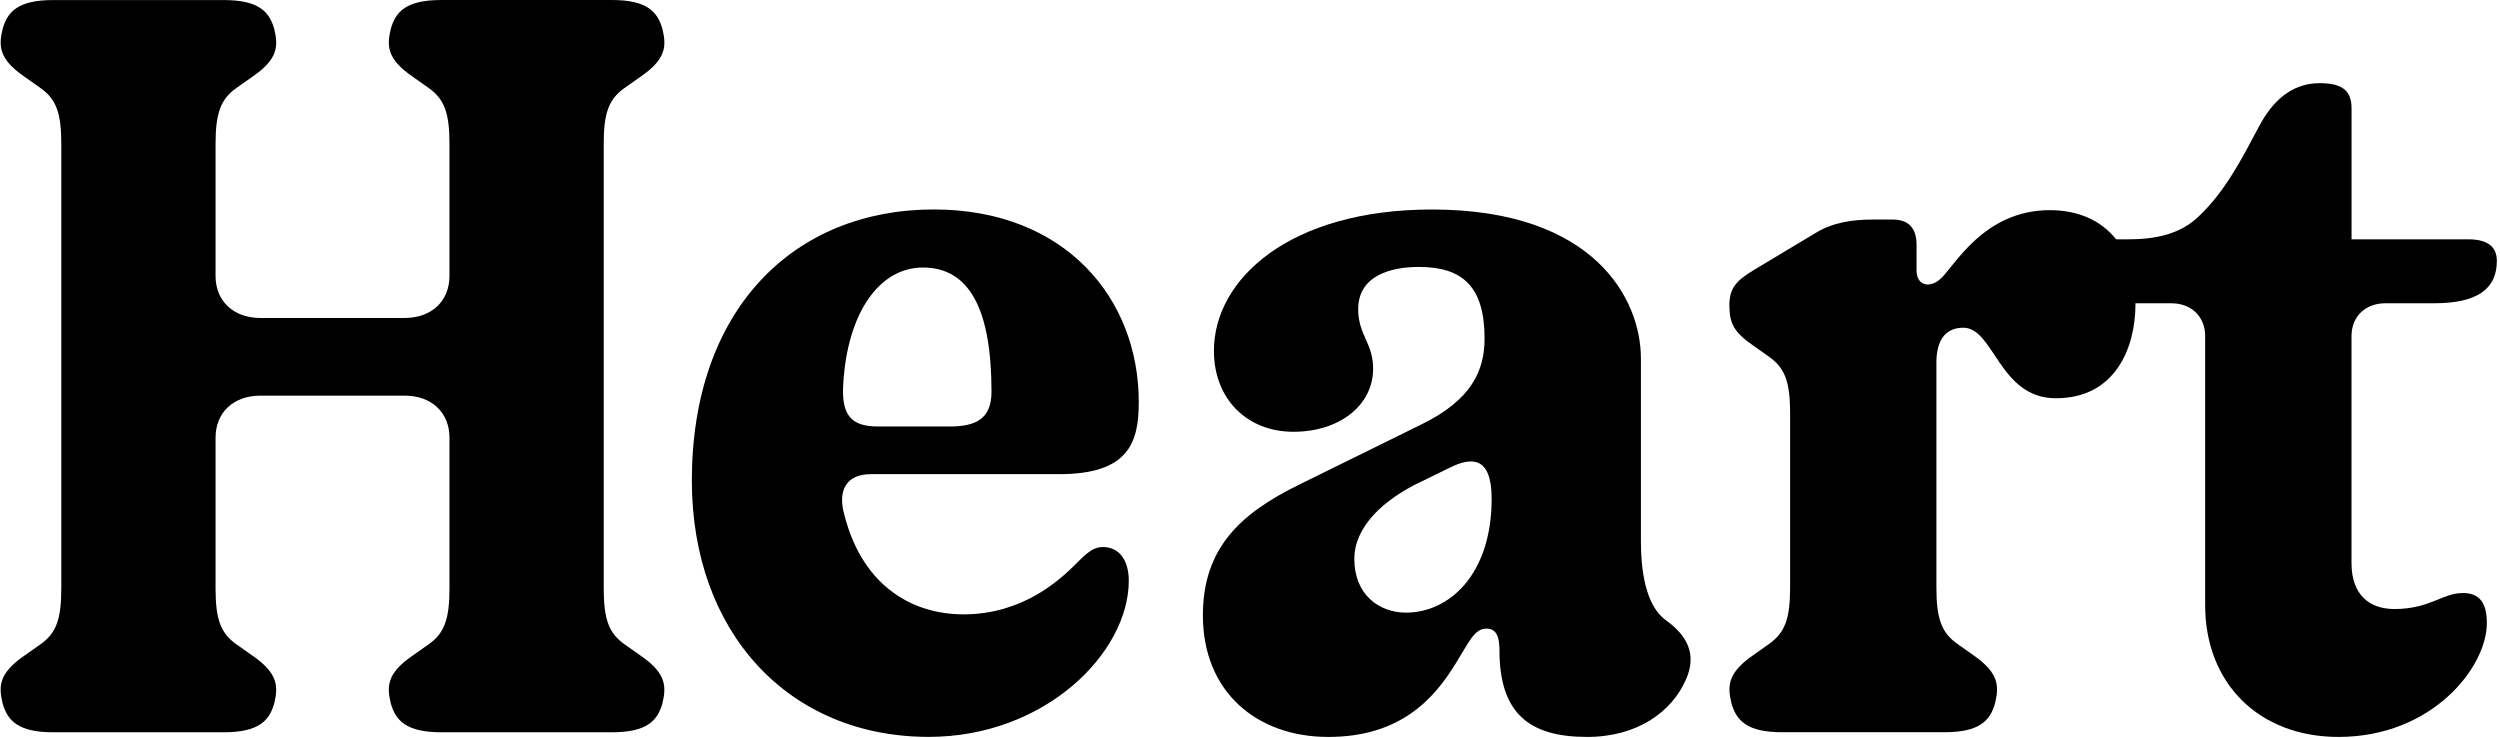
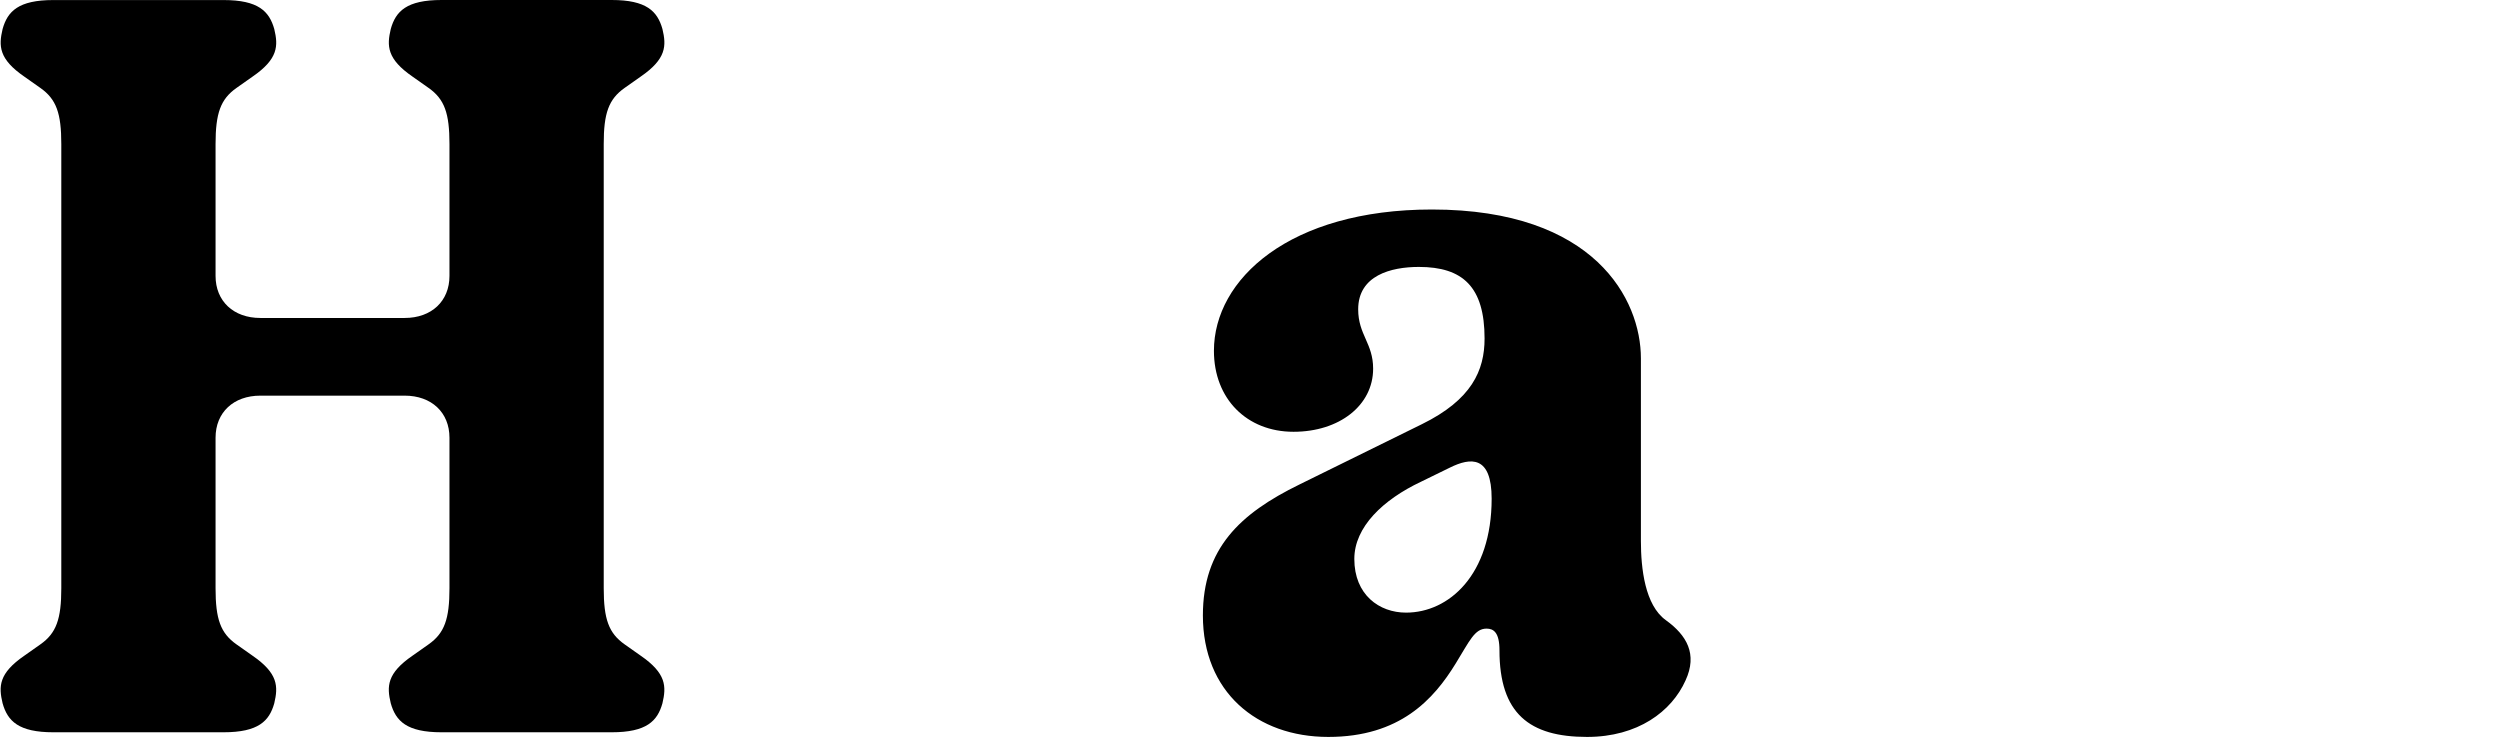
<svg xmlns="http://www.w3.org/2000/svg" width="505" height="149" viewBox="0 0 505 149" fill="none">
  <path d="M336.493 125.27C332.273 122.23 331.463 114.81 331.463 109.29V72.38C331.463 60.58 322.213 42.32 289.243 42.32C260.493 42.32 245.213 56.4 245.213 70.86C245.213 80.56 251.853 87.22 261.293 87.22C270.543 87.22 277.373 81.89 277.373 74.47C277.373 69.33 274.353 67.62 274.353 62.48C274.353 55.63 280.993 53.92 286.613 53.92C295.463 53.92 299.883 57.92 299.883 68.38C299.883 74.85 297.273 80.75 287.213 85.69L262.483 97.87C250.423 103.77 242.983 110.81 242.983 124.32C242.983 139.73 253.843 148.86 268.313 148.86C282.793 148.86 289.623 141.25 294.053 134.02C296.873 129.45 297.873 126.98 300.283 126.98C301.693 126.98 302.893 127.74 302.893 131.36C302.893 144.11 308.923 148.86 320.583 148.86C330.833 148.86 337.673 143.72 340.483 137.44C342.933 132.12 340.723 128.32 336.493 125.27ZM284.023 123.75C278.593 123.75 273.573 120.14 273.573 112.91C273.573 106.44 279.403 100.92 287.043 97.31L292.873 94.46C297.093 92.37 301.313 91.99 301.313 100.74C301.313 116.14 292.663 123.75 284.023 123.75Z" fill="black" />
  <path d="M126.173 17.76L129.393 15.49C134.623 11.9 134.623 9.26 133.813 5.86C132.803 2.27 130.593 0 123.563 0H89.183C82.143 0 79.933 2.27 78.933 5.86C78.133 9.26 78.133 11.9 83.353 15.49L86.573 17.76C89.793 20.03 90.793 22.86 90.793 29.09V55.73C90.793 60.83 87.173 64.23 81.743 64.23H52.593C47.163 64.23 43.543 60.83 43.543 55.73V29.1C43.543 22.87 44.553 20.03 47.763 17.77L50.983 15.5C56.213 11.91 56.213 9.27 55.403 5.87C54.393 2.28 52.183 0.01 45.153 0.01H10.773C3.733 0.01 1.523 2.28 0.523 5.87C-0.277 9.27 -0.277 11.91 4.943 15.5L8.163 17.77C11.383 20.04 12.383 22.87 12.383 29.1V118.83C12.383 125.06 11.373 127.9 8.163 130.16L4.943 132.43C-0.287 136.02 -0.287 138.66 0.523 142.06C1.533 145.65 3.743 147.92 10.773 147.92H45.153C52.193 147.92 54.403 145.65 55.403 142.06C56.203 138.66 56.203 136.02 50.983 132.43L47.763 130.16C44.543 127.89 43.543 125.06 43.543 118.83V88.42C43.543 83.32 47.163 79.92 52.593 79.92H81.743C87.173 79.92 90.793 83.32 90.793 88.42V118.83C90.793 125.06 89.783 127.9 86.573 130.16L83.353 132.43C78.123 136.02 78.123 138.66 78.933 142.06C79.943 145.65 82.153 147.92 89.183 147.92H123.563C130.603 147.92 132.813 145.65 133.813 142.06C134.613 138.66 134.613 136.02 129.393 132.43L126.173 130.16C122.953 127.89 121.953 125.06 121.953 118.83V29.1C121.943 22.86 122.953 20.03 126.173 17.76Z" fill="black" />
-   <path d="M175.953 95.78H213.953C228.023 95.78 230.033 89.36 230.033 81.23C230.033 60.26 215.153 42.31 188.613 42.31C160.463 42.31 139.753 62.33 139.753 97.09C139.753 127.69 159.253 148.85 187.603 148.85C211.123 148.85 228.013 131.85 228.013 117.3C228.013 113.33 226.203 110.5 222.783 110.5C220.973 110.5 219.763 111.44 217.353 113.9C213.933 117.3 206.493 124.1 194.633 124.1C183.973 124.1 173.723 118.05 170.303 102.94C169.523 98.99 170.933 95.78 175.953 95.78ZM170.333 77.65C171.133 63.29 177.573 54.04 186.413 54.04C195.863 54.04 200.283 62.54 200.283 79.16C200.283 84.64 197.063 86.15 191.843 86.15H177.363C172.133 86.15 169.923 84.07 170.333 77.65Z" fill="black" />
-   <path d="M497.523 119.79C493.303 119.79 490.883 123.02 483.653 123.02C478.623 123.02 475.003 120.17 475.003 113.71V67.91C475.003 63.92 477.813 61.26 481.843 61.26H491.693C500.343 61.26 504.363 58.41 504.363 52.71C504.363 49.86 502.553 48.34 498.533 48.34H475.013V21.93C475.013 18.51 473.403 16.8 468.583 16.8C462.753 16.8 458.933 20.6 456.323 25.54C452.903 32 449.483 38.65 444.263 43.59C440.443 47.39 435.213 48.34 429.983 48.34H427.453C424.333 44.41 419.593 42.45 414.093 42.45C400.623 42.45 394.793 53.85 391.973 56.32C389.963 58.22 387.143 57.84 387.143 54.61V49.48C387.143 46.06 385.533 44.35 382.313 44.35H378.293C374.273 44.35 370.253 44.92 366.833 47.01L354.163 54.61C350.743 56.7 349.333 58.22 349.333 61.64C349.333 65.44 350.343 67.15 354.163 69.81L357.383 72.09C360.603 74.37 361.603 77.22 361.603 83.49V118.65C361.603 124.92 360.593 127.77 357.383 130.05L354.163 132.33C348.933 135.94 348.933 138.6 349.743 142.02C350.753 145.63 352.963 147.91 359.993 147.91H392.763C399.803 147.91 402.013 145.63 403.013 142.02C403.813 138.6 403.813 135.94 398.593 132.33L395.373 130.05C392.153 127.77 391.153 124.92 391.153 118.65V73.23C391.153 68.48 393.163 66.2 396.583 66.2C402.813 66.2 403.823 80.45 415.283 80.45C427.343 80.45 431.363 70.19 431.363 61.45C431.363 61.38 431.353 61.33 431.353 61.26H438.603C442.623 61.26 445.443 63.92 445.443 67.91V122.26C445.443 138.03 456.303 148.86 472.383 148.86C491.283 148.86 502.343 134.8 502.343 125.87C502.343 121.88 500.943 119.79 497.523 119.79Z" fill="black" />
</svg>